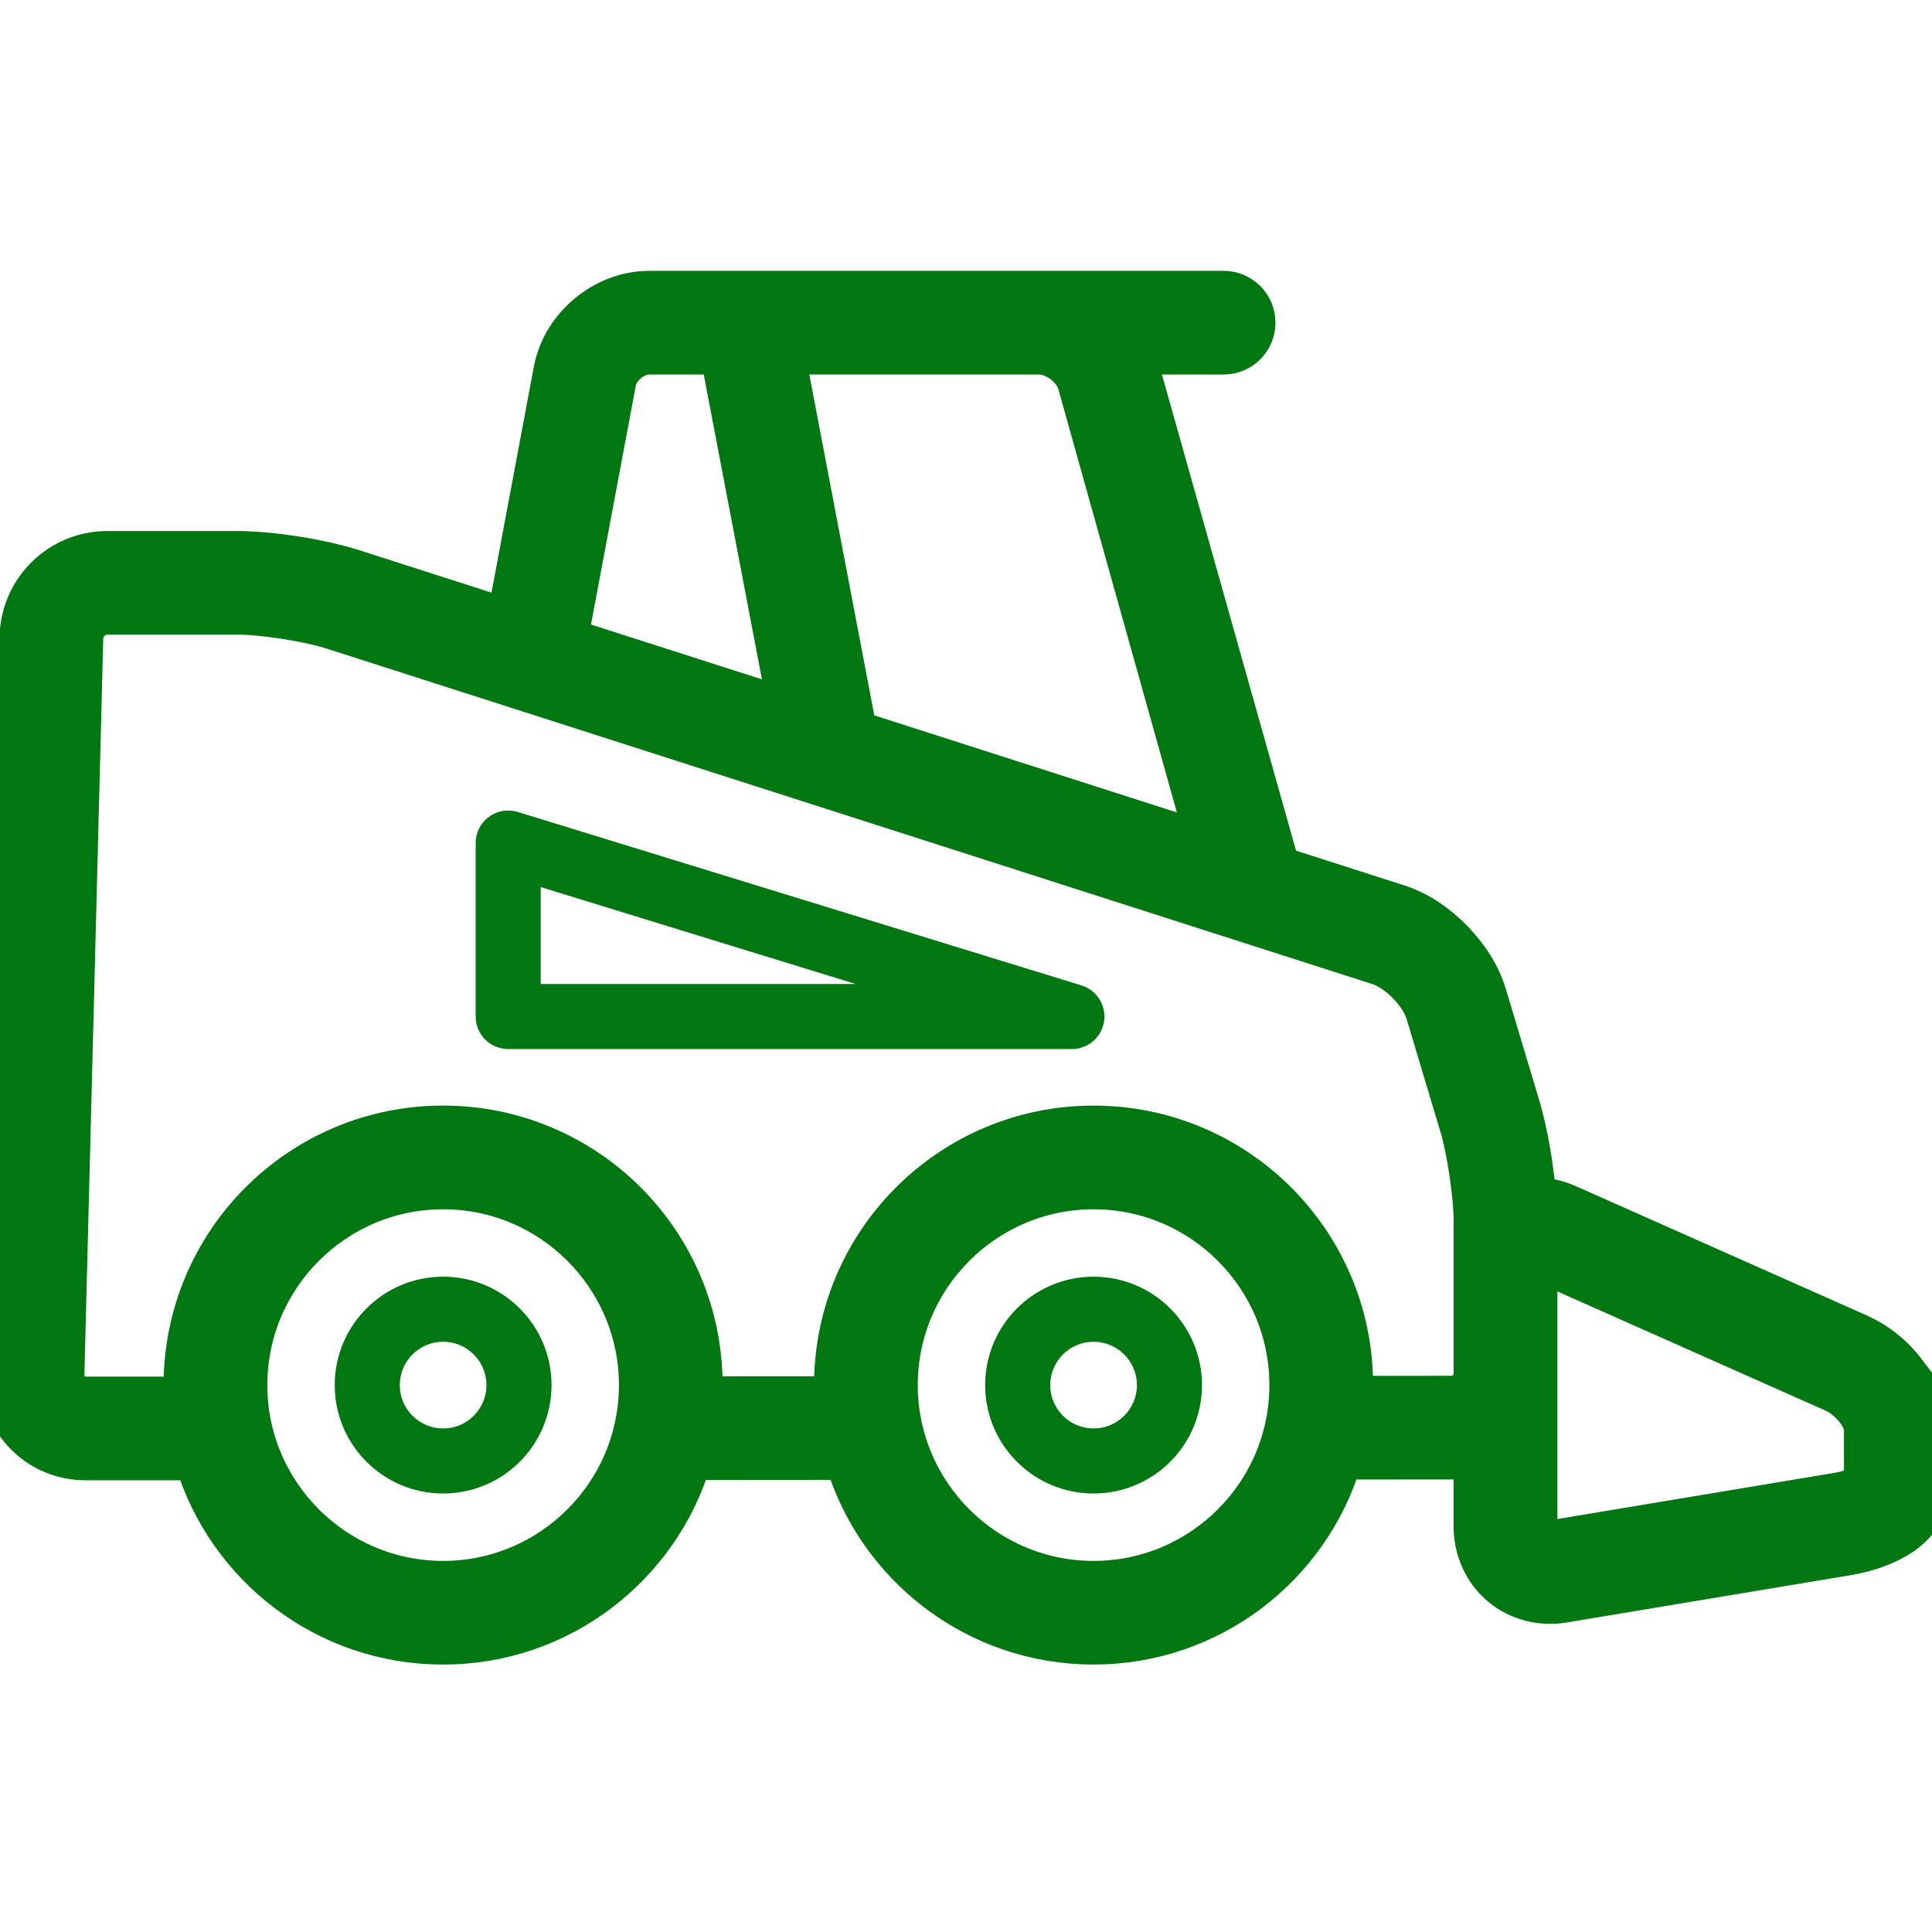
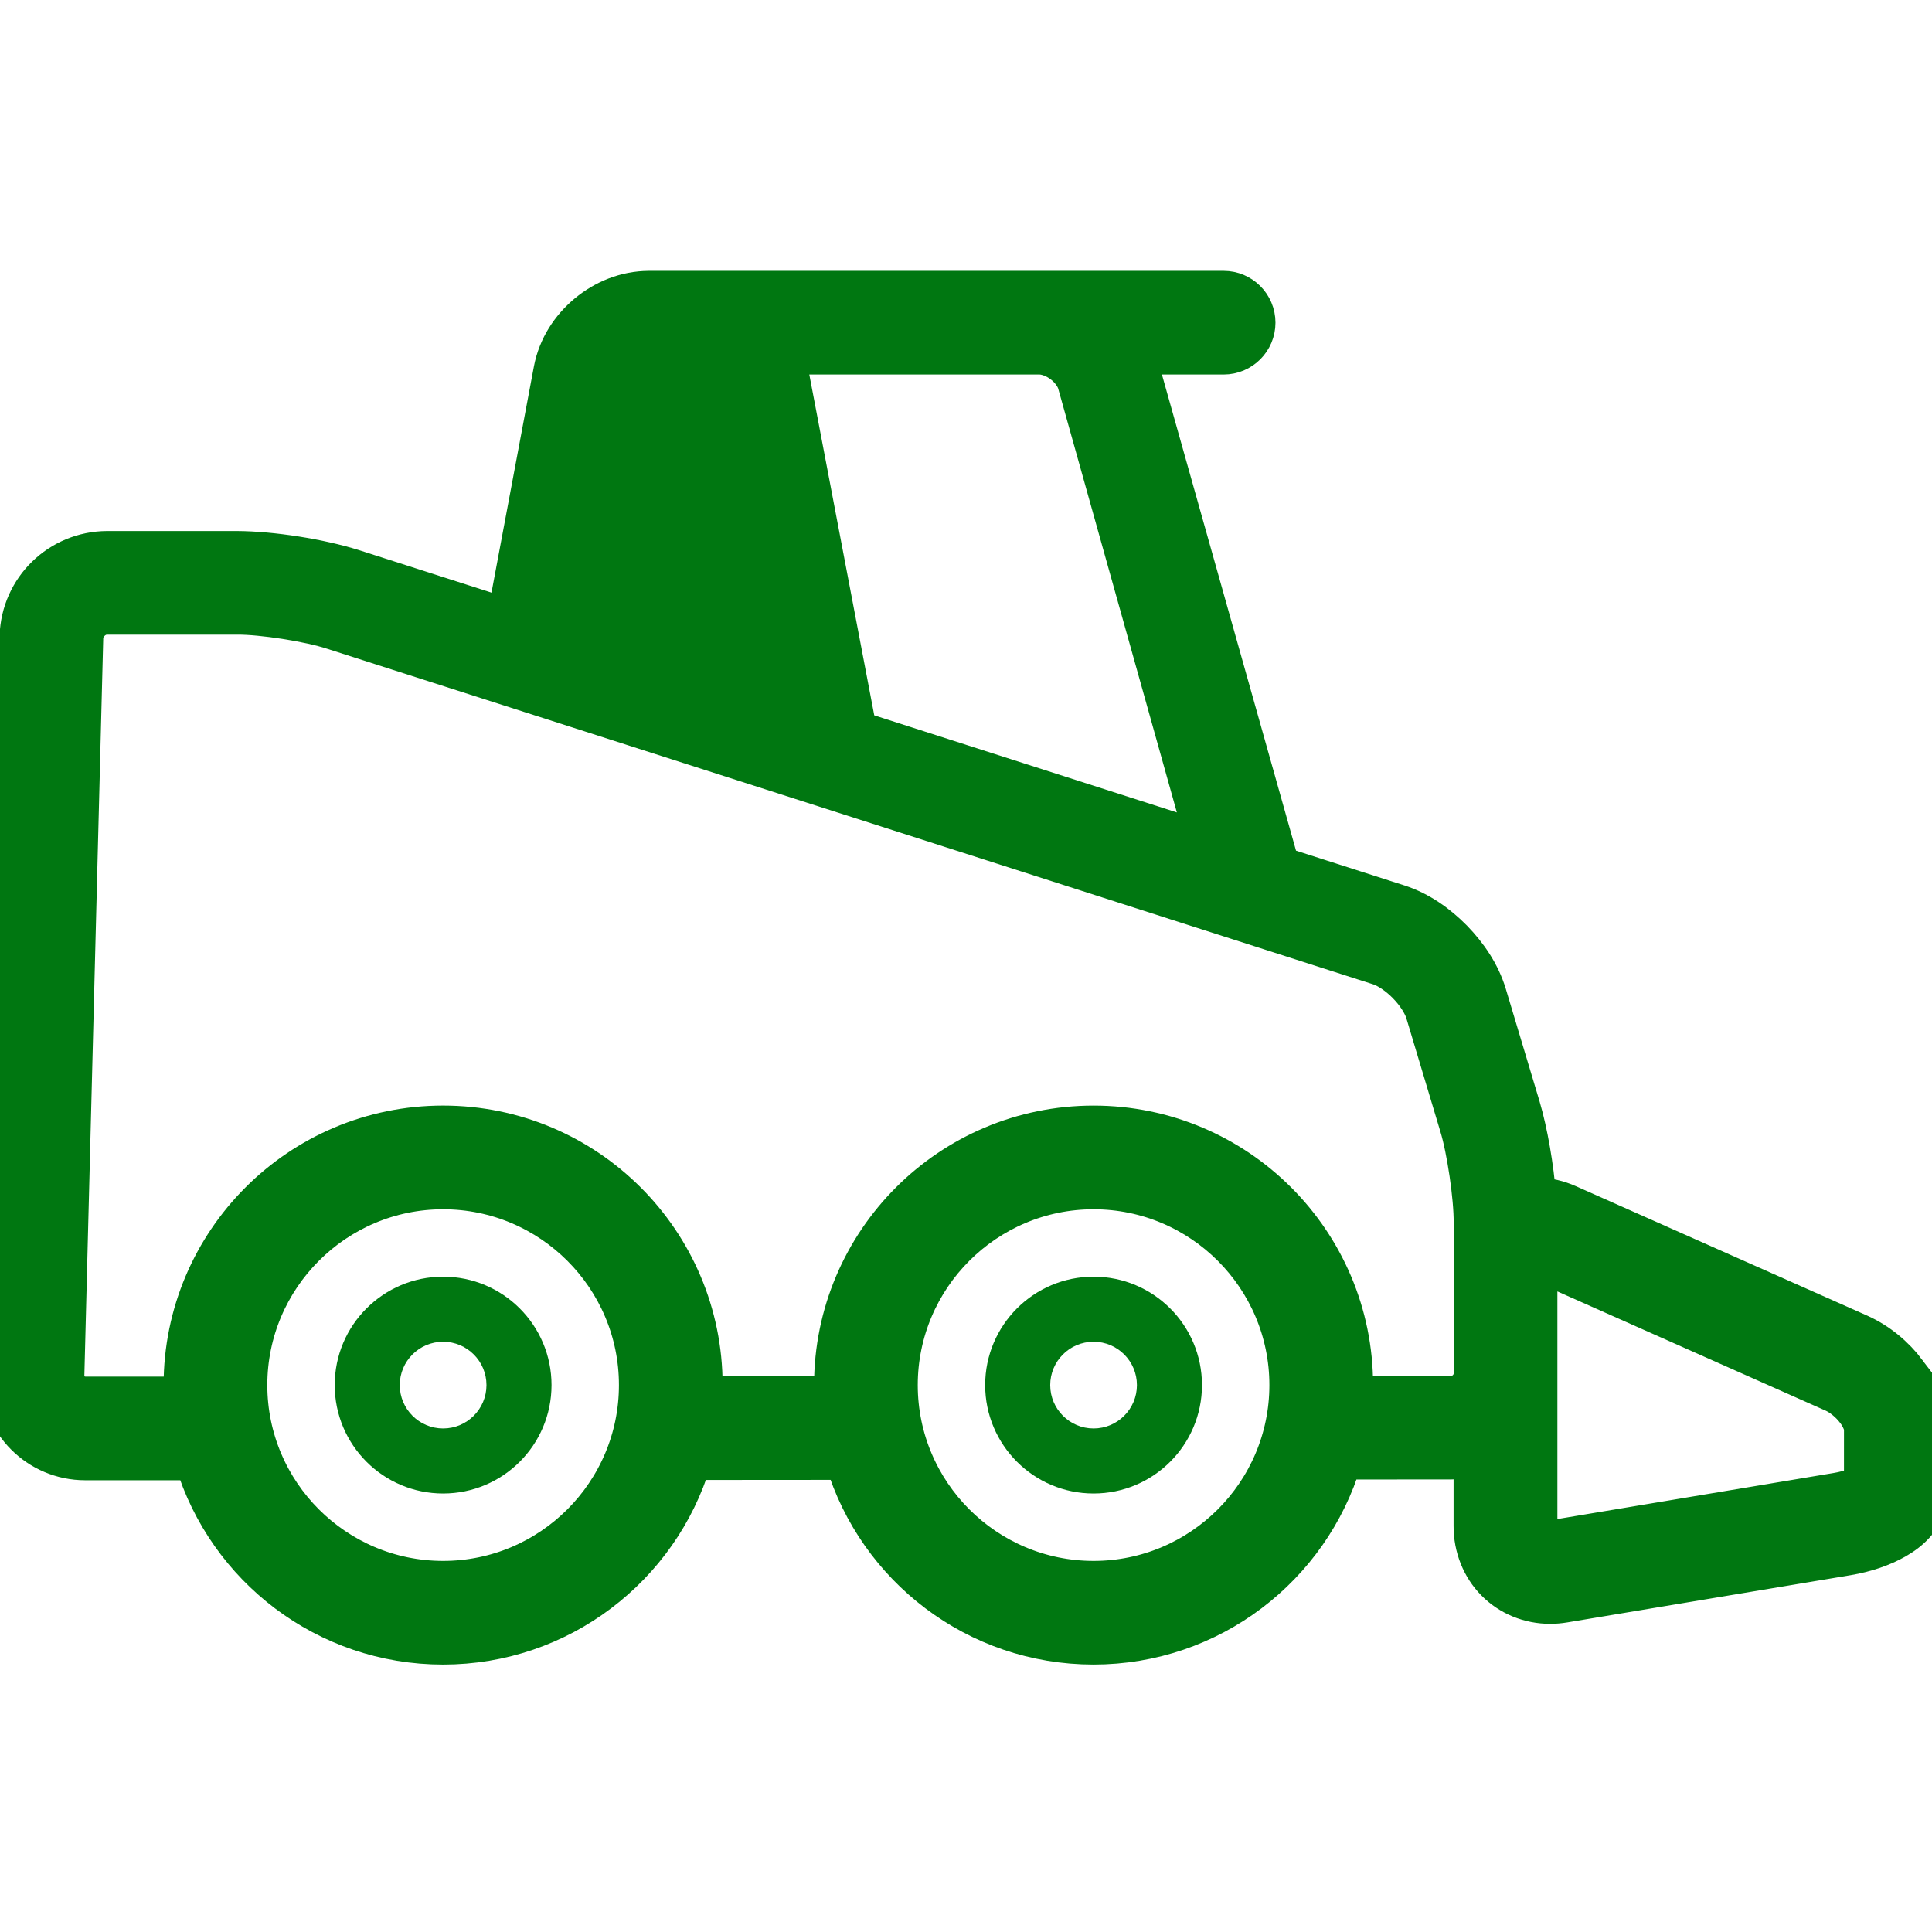
<svg xmlns="http://www.w3.org/2000/svg" height="100" viewBox="0 0 100 100" width="100">
  <g fill="#071" transform="translate(0 15)">
-     <path d="m55.975 36.004-29.178-8.978c-.511-.157-1.065-.063-1.495.255-.43.318-.682.819-.682 1.355v8.978c0 .443.179.876.492 1.191.313.314.747.493 1.192.493h29.178c.833 0 1.54-.609 1.664-1.433.124-.824-.374-1.614-1.17-1.86zm-27.989-.074v-5.015l16.299 5.015z" />
-     <path d="m98.714 56c-.632-.827-1.46-1.533-2.47-1.988l-15.072-6.697c-.517-.23-1.066-.363-1.626-.365-.125-1.561-.427-3.33-.816-4.653l-1.754-5.847c-.338-1.098-.982-2.039-1.765-2.846-.791-.798-1.72-1.461-2.811-1.818l-6.135-1.968-7.286-25.869c-.057-.197-.139-.379-.217-.564h4.573c.929 0 1.683-.754 1.683-1.683 0-.93-.754-1.683-1.683-1.683h-9.539-3.928-16.273c-1.229.004-2.336.477-3.207 1.197-.87.725-1.539 1.727-1.77 2.932l-2.405 12.824-7.949-2.55c-1.723-.54-4.186-.926-5.992-.937h-6.734c-2.476.016-4.481 1.971-4.56 4.444l-.976 38.125h-.001l-.004.148c-.001 1.211.492 2.327 1.289 3.122.794.798 1.912 1.295 3.129 1.294h5.636c1.681 5.52 6.81 9.539 12.881 9.539 6.075 0 11.207-4.027 12.884-9.554l7.896-.006c1.675 5.53 6.809 9.559 12.886 9.559 6.084 0 11.221-4.038 12.89-9.577l5.628-.004c.391-.001.761-.067 1.121-.162v3.57c-.004 1.101.414 2.15 1.15 2.893.731.749 1.769 1.176 2.85 1.173.24 0 .483-.02.725-.061l14.665-2.444c.943-.16 1.789-.444 2.514-.855.364-.211.701-.449 1.014-.797.156-.175.306-.381.43-.643.122-.26.216-.587.214-.949 0-.617 0-2.132.001-3.367-.011-1.143-.473-2.103-1.091-2.934zm-48.845-52.615h3.928c.326-.006.797.151 1.187.451.394.294.672.706.754 1.02l6.64 23.715-17.998-5.774-3.699-19.412h9.188zm-17.942 1.384c.055-.311.275-.687.61-.962.332-.28.743-.427 1.058-.422h3.657l3.485 18.246-11.293-3.623zm-8.991 62.023c-5.57 0-10.1-4.531-10.1-10.1 0-5.57 4.531-10.1 10.1-10.1 5.57 0 10.1 4.531 10.1 10.1 0 5.57-4.531 10.1-10.1 10.1zm33.667 0c-5.57 0-10.1-4.531-10.1-10.1 0-5.57 4.531-10.1 10.1-10.1 5.57 0 10.1 4.531 10.1 10.1 0 5.57-4.53 10.1-10.1 10.1zm19.638-16.282v.01 3.524c0-0 0 2.043 0 2.043 0 .308-.121.58-.331.792-.211.21-.485.331-.791.332l-5.075.004c.007-.175.026-.347.026-.523 0-7.436-6.03-13.467-13.467-13.467s-13.467 6.031-13.467 13.467c0 .183.021.36.027.541l-6.788.004c.007-.183.027-.363.027-.546 0-7.436-6.03-13.467-13.467-13.467-7.437 0-13.467 6.031-13.467 13.467 0 .19.021.374.028.561h-5.077c-.595-.002-1.049-.463-1.053-1.049l.001-.033.977-38.155c.002-.609.585-1.178 1.195-1.165h6.733c1.281-.012 3.747.374 4.964.777l54.136 17.367c.379.113.966.484 1.435.971.478.478.837 1.074.945 1.455l1.754 5.847c.383 1.239.745 3.712.735 5.01zm20.201 11.279c-.099.055-.222.116-.371.172-.278.108-.625.205-.991.266l-14.663 2.444-.173.015c-.23-.004-.351-.072-.451-.168-.094-.101-.18-.244-.183-.531v-13.467c-.001-.085.008-.144.017-.19.046.011.105.029.182.064l15.07 6.697c.401.173.855.542 1.154.943.31.395.425.814.411.903-.001.969-.001 2.106-.001 2.851z" stroke="#071" stroke-width="2" />
+     <path d="m98.714 56c-.632-.827-1.46-1.533-2.47-1.988l-15.072-6.697c-.517-.23-1.066-.363-1.626-.365-.125-1.561-.427-3.33-.816-4.653l-1.754-5.847c-.338-1.098-.982-2.039-1.765-2.846-.791-.798-1.72-1.461-2.811-1.818l-6.135-1.968-7.286-25.869c-.057-.197-.139-.379-.217-.564h4.573c.929 0 1.683-.754 1.683-1.683 0-.93-.754-1.683-1.683-1.683h-9.539-3.928-16.273c-1.229.004-2.336.477-3.207 1.197-.87.725-1.539 1.727-1.77 2.932l-2.405 12.824-7.949-2.55c-1.723-.54-4.186-.926-5.992-.937h-6.734c-2.476.016-4.481 1.971-4.56 4.444l-.976 38.125h-.001l-.004.148c-.001 1.211.492 2.327 1.289 3.122.794.798 1.912 1.295 3.129 1.294h5.636c1.681 5.52 6.81 9.539 12.881 9.539 6.075 0 11.207-4.027 12.884-9.554l7.896-.006c1.675 5.53 6.809 9.559 12.886 9.559 6.084 0 11.221-4.038 12.89-9.577l5.628-.004c.391-.001.761-.067 1.121-.162v3.57c-.004 1.101.414 2.15 1.15 2.893.731.749 1.769 1.176 2.85 1.173.24 0 .483-.02.725-.061l14.665-2.444c.943-.16 1.789-.444 2.514-.855.364-.211.701-.449 1.014-.797.156-.175.306-.381.43-.643.122-.26.216-.587.214-.949 0-.617 0-2.132.001-3.367-.011-1.143-.473-2.103-1.091-2.934zm-48.845-52.615h3.928c.326-.006.797.151 1.187.451.394.294.672.706.754 1.02l6.64 23.715-17.998-5.774-3.699-19.412h9.188zm-17.942 1.384c.055-.311.275-.687.61-.962.332-.28.743-.427 1.058-.422h3.657zm-8.991 62.023c-5.57 0-10.1-4.531-10.1-10.1 0-5.57 4.531-10.1 10.1-10.1 5.57 0 10.1 4.531 10.1 10.1 0 5.57-4.531 10.1-10.1 10.1zm33.667 0c-5.57 0-10.1-4.531-10.1-10.1 0-5.57 4.531-10.1 10.1-10.1 5.57 0 10.1 4.531 10.1 10.1 0 5.57-4.53 10.1-10.1 10.1zm19.638-16.282v.01 3.524c0-0 0 2.043 0 2.043 0 .308-.121.58-.331.792-.211.21-.485.331-.791.332l-5.075.004c.007-.175.026-.347.026-.523 0-7.436-6.03-13.467-13.467-13.467s-13.467 6.031-13.467 13.467c0 .183.021.36.027.541l-6.788.004c.007-.183.027-.363.027-.546 0-7.436-6.03-13.467-13.467-13.467-7.437 0-13.467 6.031-13.467 13.467 0 .19.021.374.028.561h-5.077c-.595-.002-1.049-.463-1.053-1.049l.001-.033.977-38.155c.002-.609.585-1.178 1.195-1.165h6.733c1.281-.012 3.747.374 4.964.777l54.136 17.367c.379.113.966.484 1.435.971.478.478.837 1.074.945 1.455l1.754 5.847c.383 1.239.745 3.712.735 5.01zm20.201 11.279c-.099.055-.222.116-.371.172-.278.108-.625.205-.991.266l-14.663 2.444-.173.015c-.23-.004-.351-.072-.451-.168-.094-.101-.18-.244-.183-.531v-13.467c-.001-.085.008-.144.017-.19.046.011.105.029.182.064l15.07 6.697c.401.173.855.542 1.154.943.31.395.425.814.411.903-.001.969-.001 2.106-.001 2.851z" stroke="#071" stroke-width="2" />
    <path d="m56.603 51.081c-3.097 0-5.611 2.513-5.611 5.611 0 3.099 2.514 5.611 5.611 5.611 3.097 0 5.611-2.513 5.611-5.611 0-3.098-2.514-5.611-5.611-5.611zm0 7.856c-1.239 0-2.244-1.007-2.244-2.244 0-1.238 1.005-2.244 2.244-2.244 1.239 0 2.244 1.007 2.244 2.244 0 1.238-1.006 2.244-2.244 2.244z" />
    <path d="m22.936 51.081c-3.097 0-5.611 2.513-5.611 5.611 0 3.099 2.514 5.611 5.611 5.611 3.097 0 5.611-2.513 5.611-5.611 0-3.098-2.514-5.611-5.611-5.611zm0 7.856c-1.239 0-2.244-1.007-2.244-2.244 0-1.238 1.005-2.244 2.244-2.244 1.239 0 2.244 1.007 2.244 2.244 0 1.238-1.007 2.244-2.244 2.244z" />
  </g>
</svg>